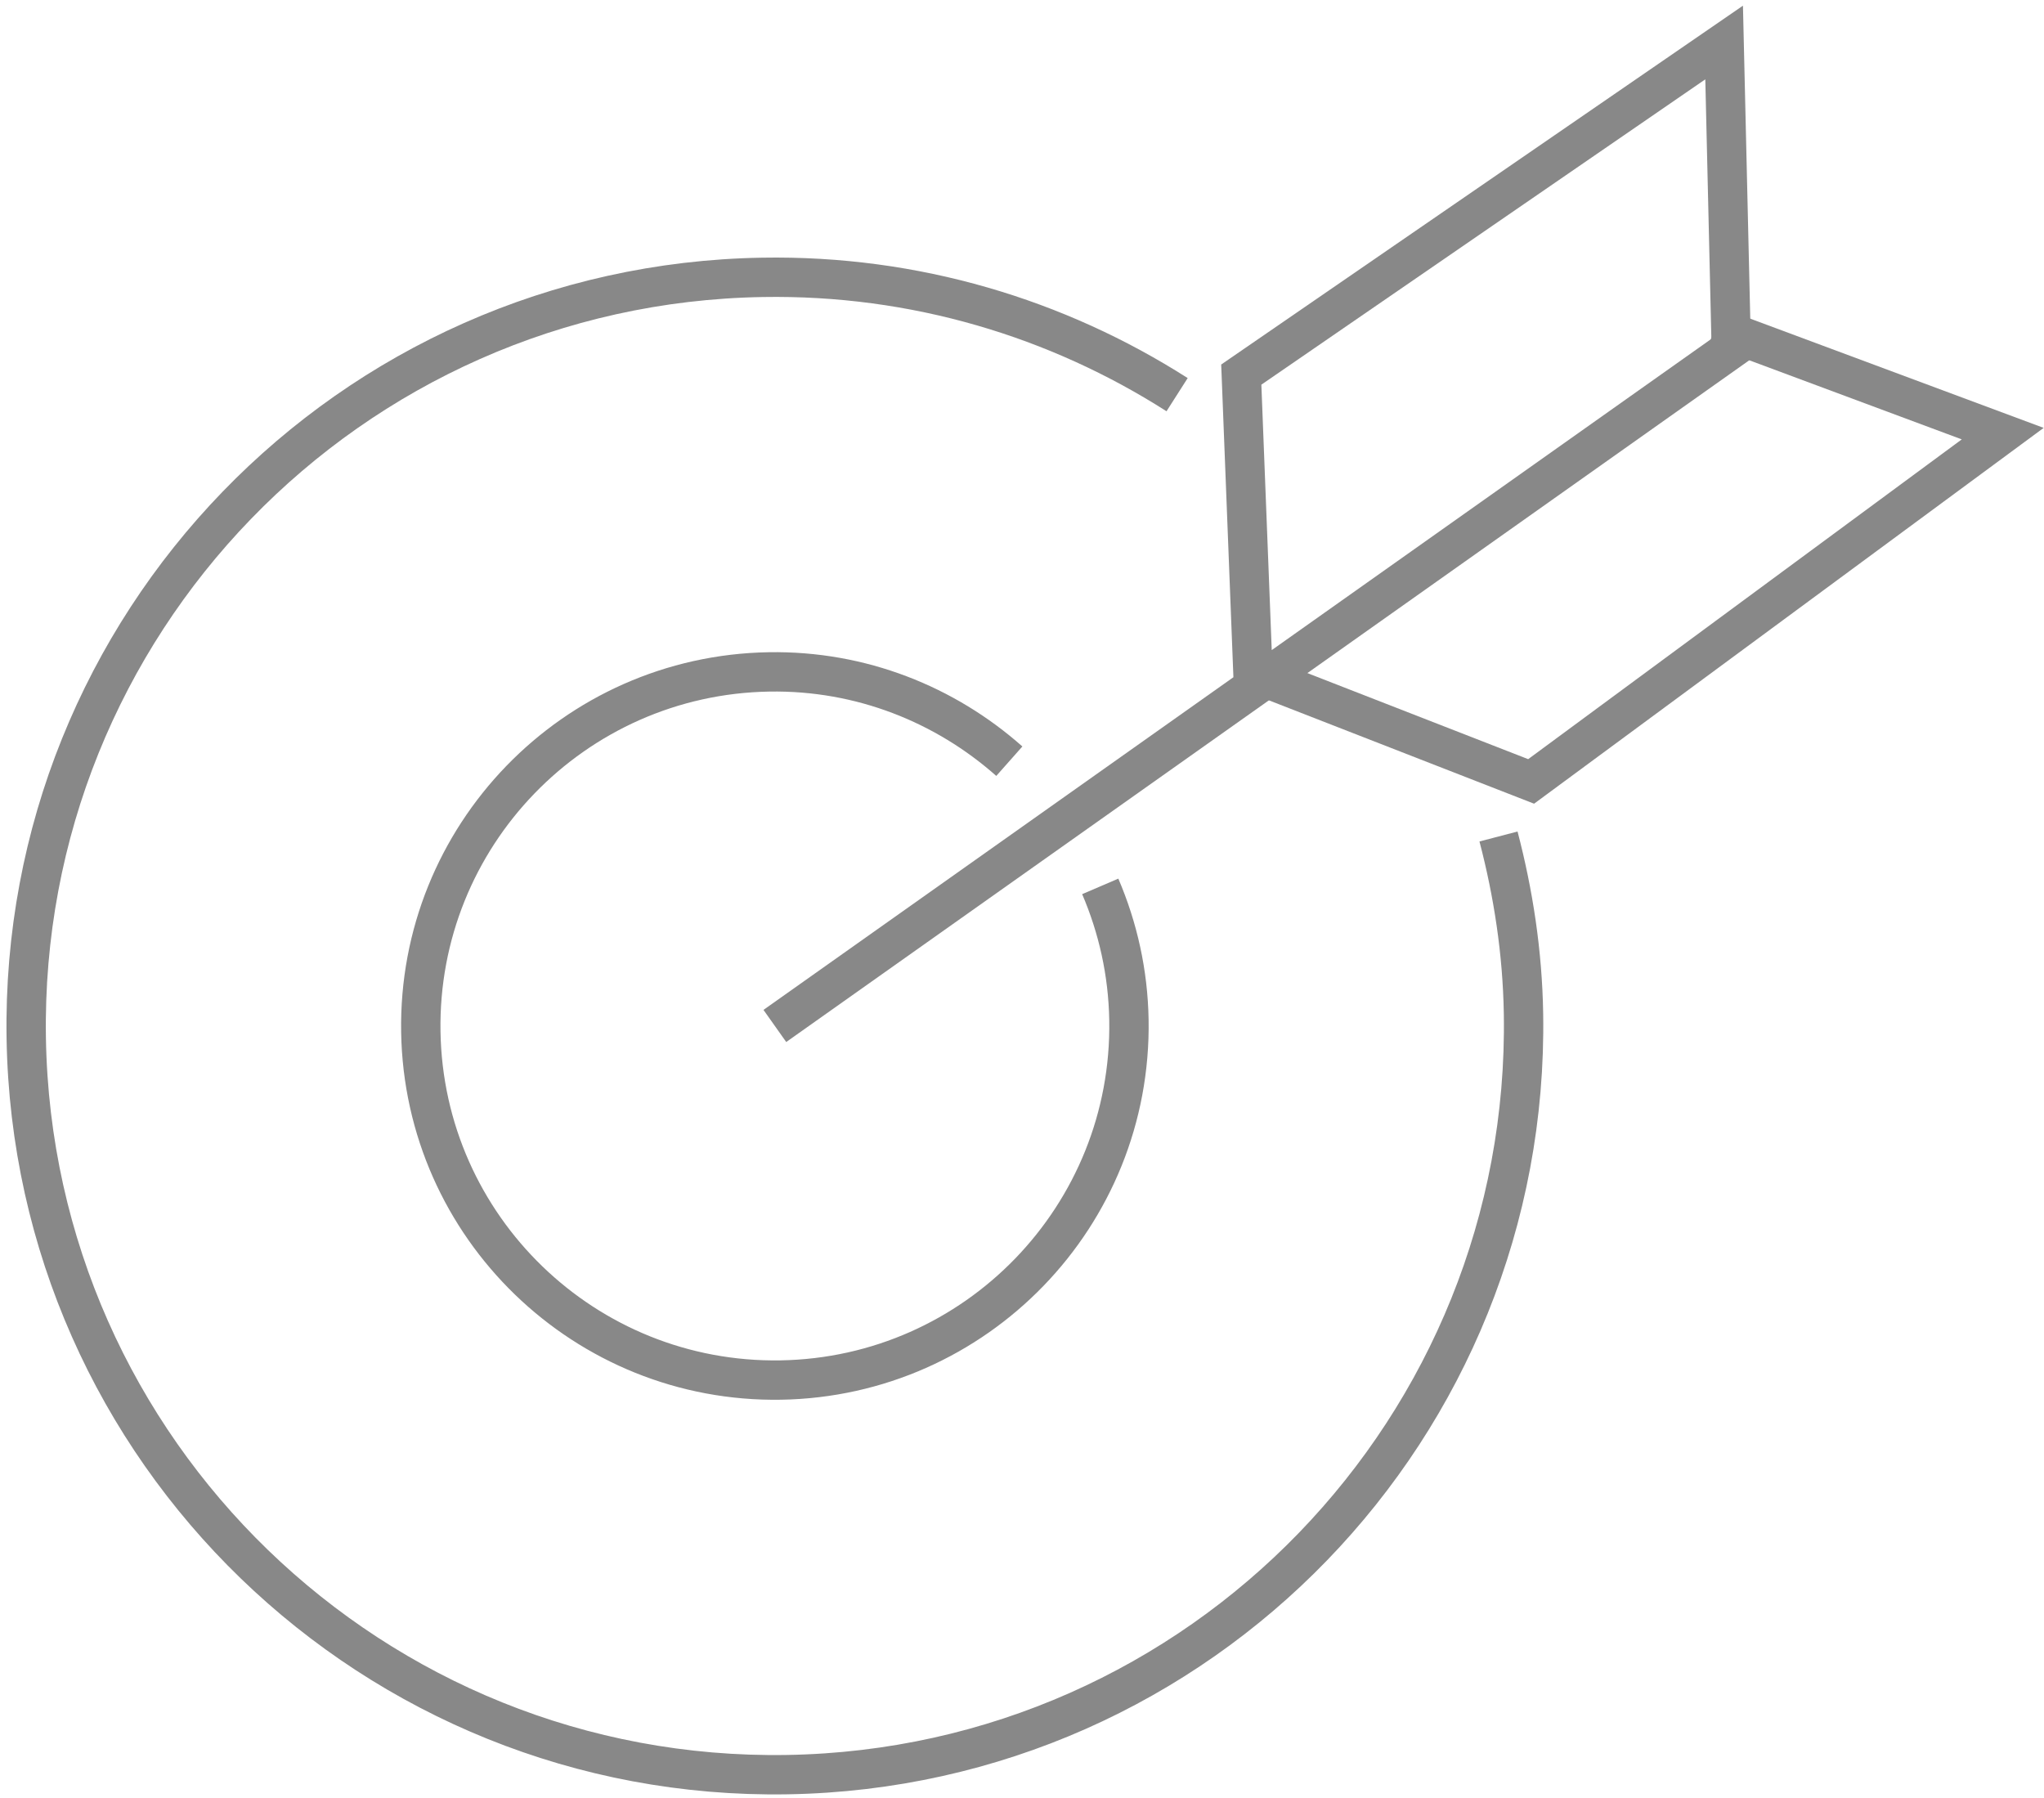
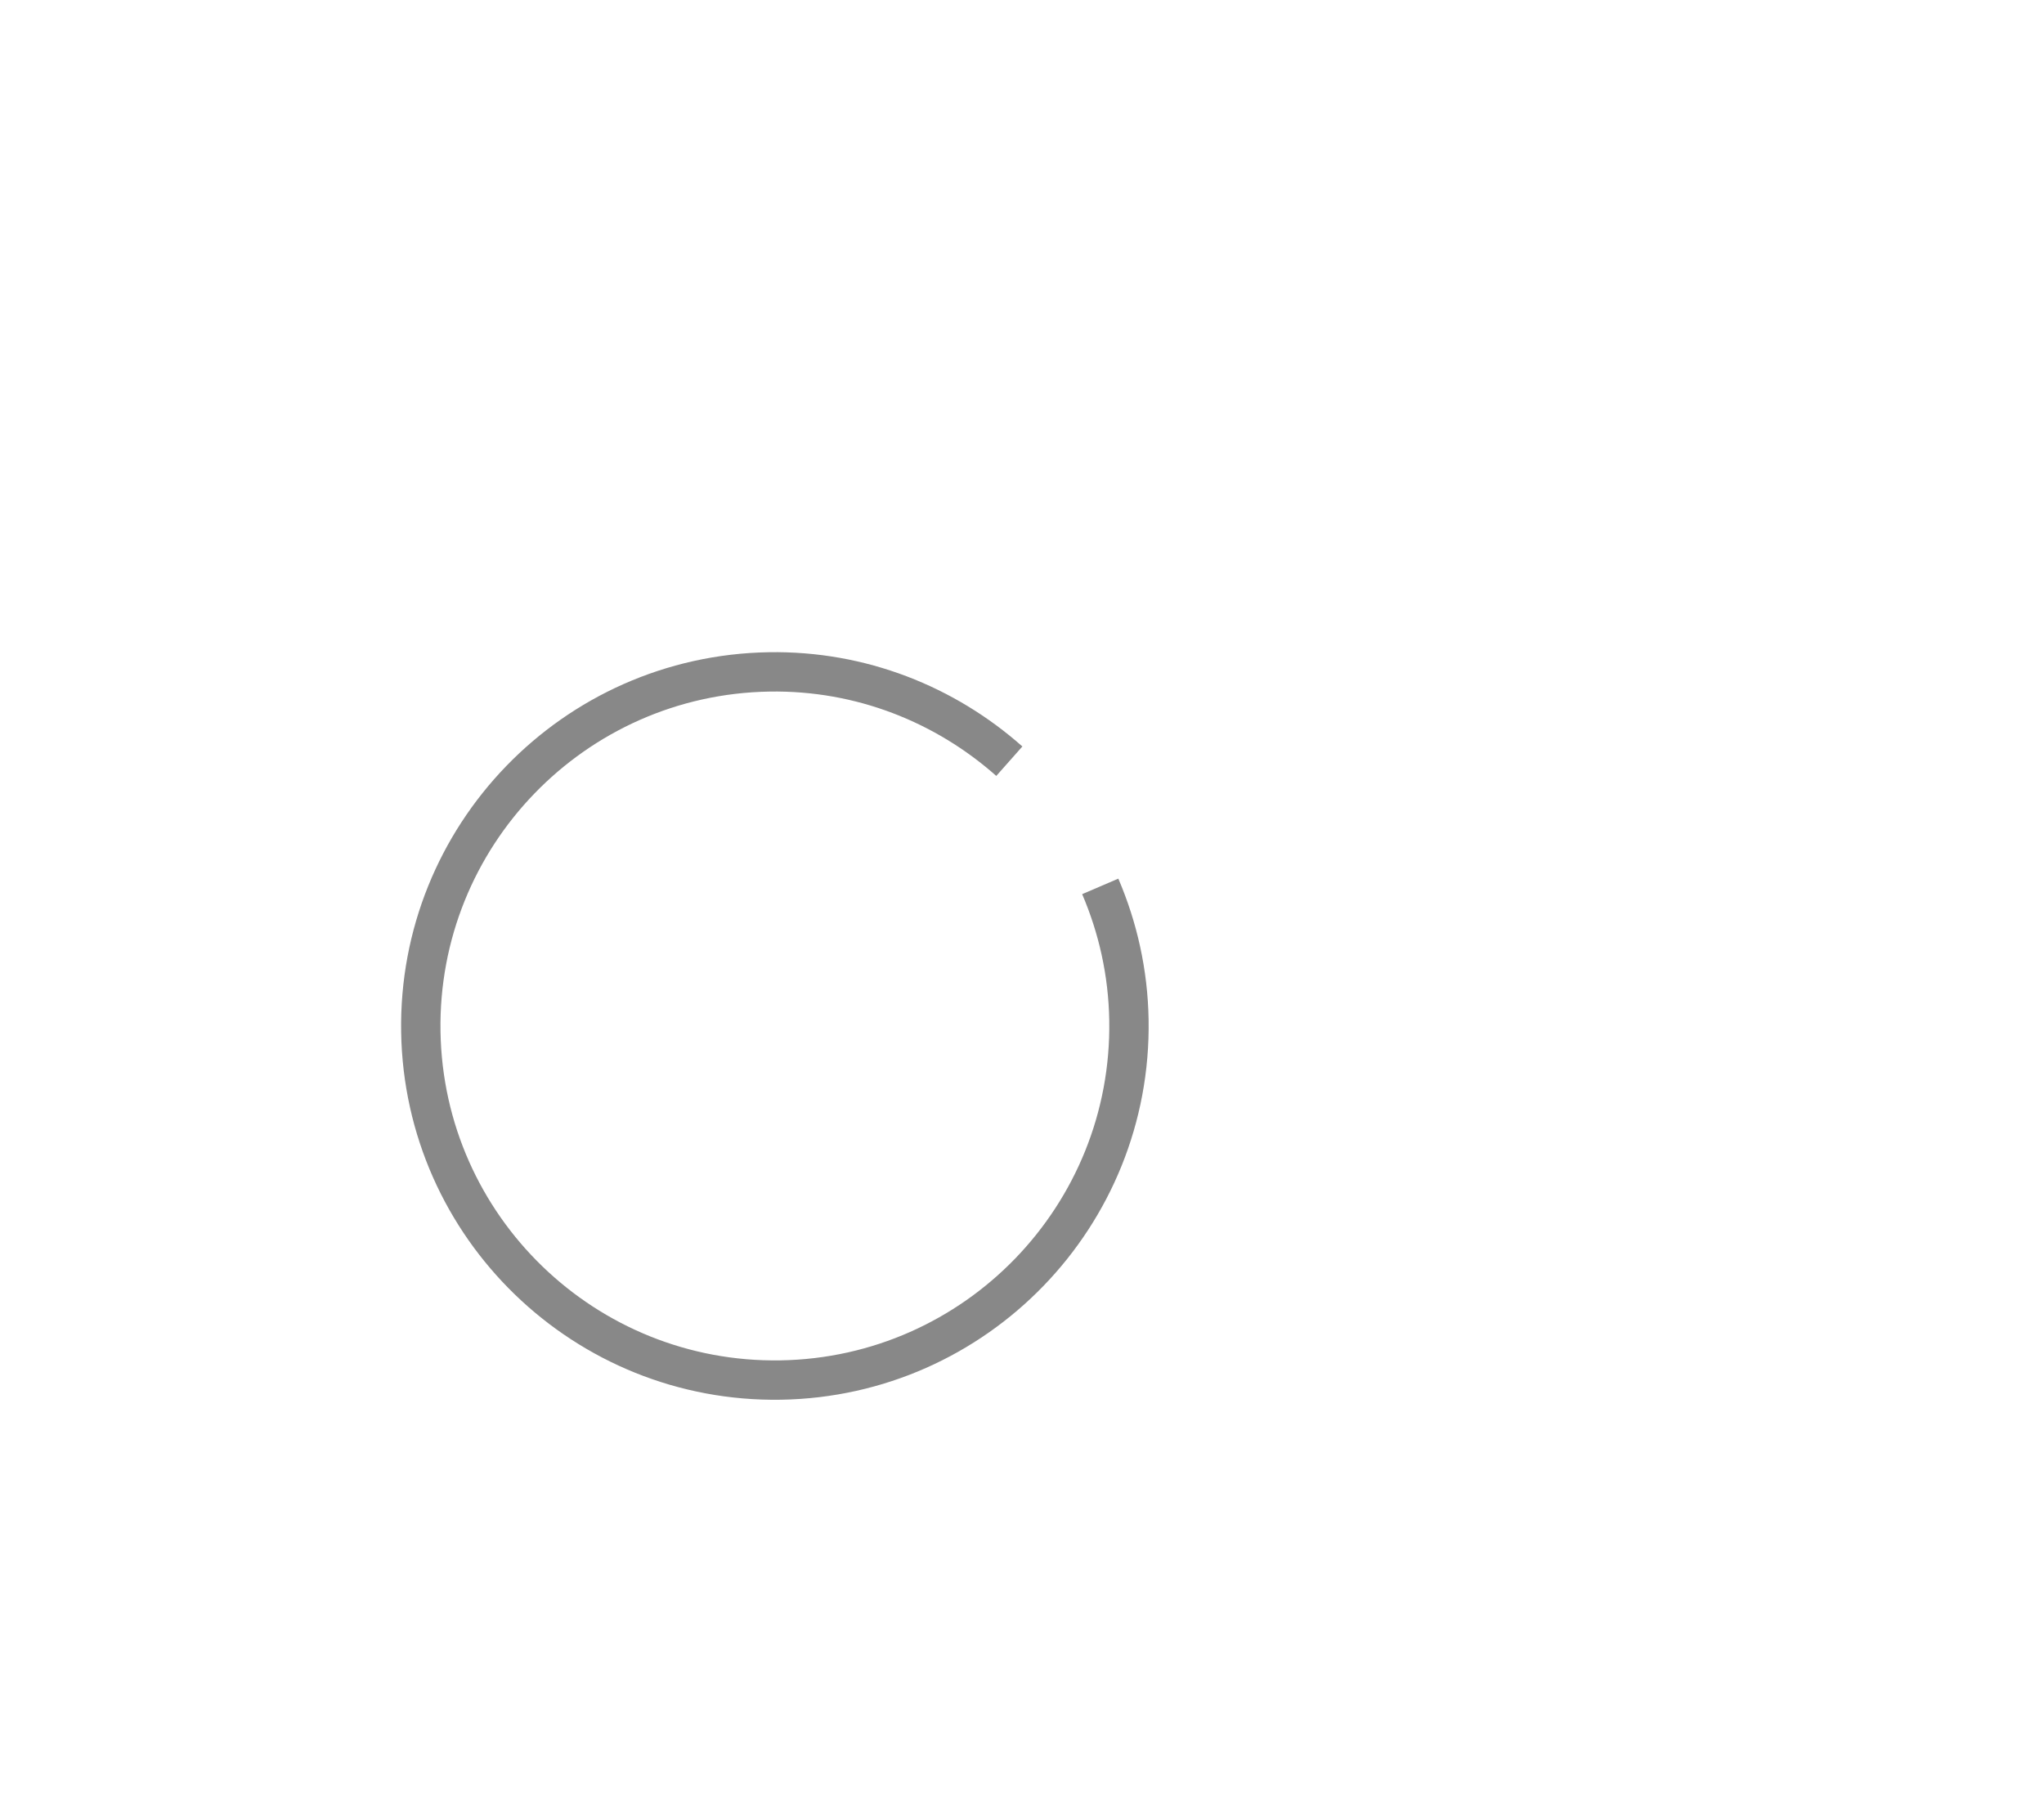
<svg xmlns="http://www.w3.org/2000/svg" version="1.1" id="Layer_1" x="0px" y="0px" width="51.938px" height="45.688px" viewBox="0 0 51.938 45.688" enable-background="new 0 0 51.938 45.688" xml:space="preserve">
  <g>
    <path fill="none" stroke="#888888" stroke-miterlimit="10" d="M25.647,19.341c-1.625-1.44-3.766-2.308-6.106-2.269   c-4.97,0.083-8.93,4.177-8.848,9.146c0.082,4.968,4.178,8.929,9.146,8.847c4.968-0.083,8.929-4.177,8.847-9.146   c-0.02-1.207-0.281-2.353-0.729-3.397" />
-     <path fill="none" stroke="#888888" stroke-miterlimit="10" d="M29.91,10.028c-3.04-1.94-6.66-3.047-10.536-2.981   C8.868,7.221,0.493,15.879,0.667,26.384C0.842,36.89,9.499,45.266,20.005,45.091s18.881-8.832,18.707-19.338   c-0.026-1.557-0.258-3.058-0.635-4.499" />
-     <polyline fill="none" stroke="#888888" stroke-miterlimit="10" points="43.59,8.301 50.889,11.018 38.906,19.855 31.719,17.054     " />
-     <polyline fill="none" stroke="#888888" stroke-miterlimit="10" points="19.689,26.068 43.992,8.865 43.81,1.08 31.541,9.518    31.842,17.226  " />
  </g>
</svg>